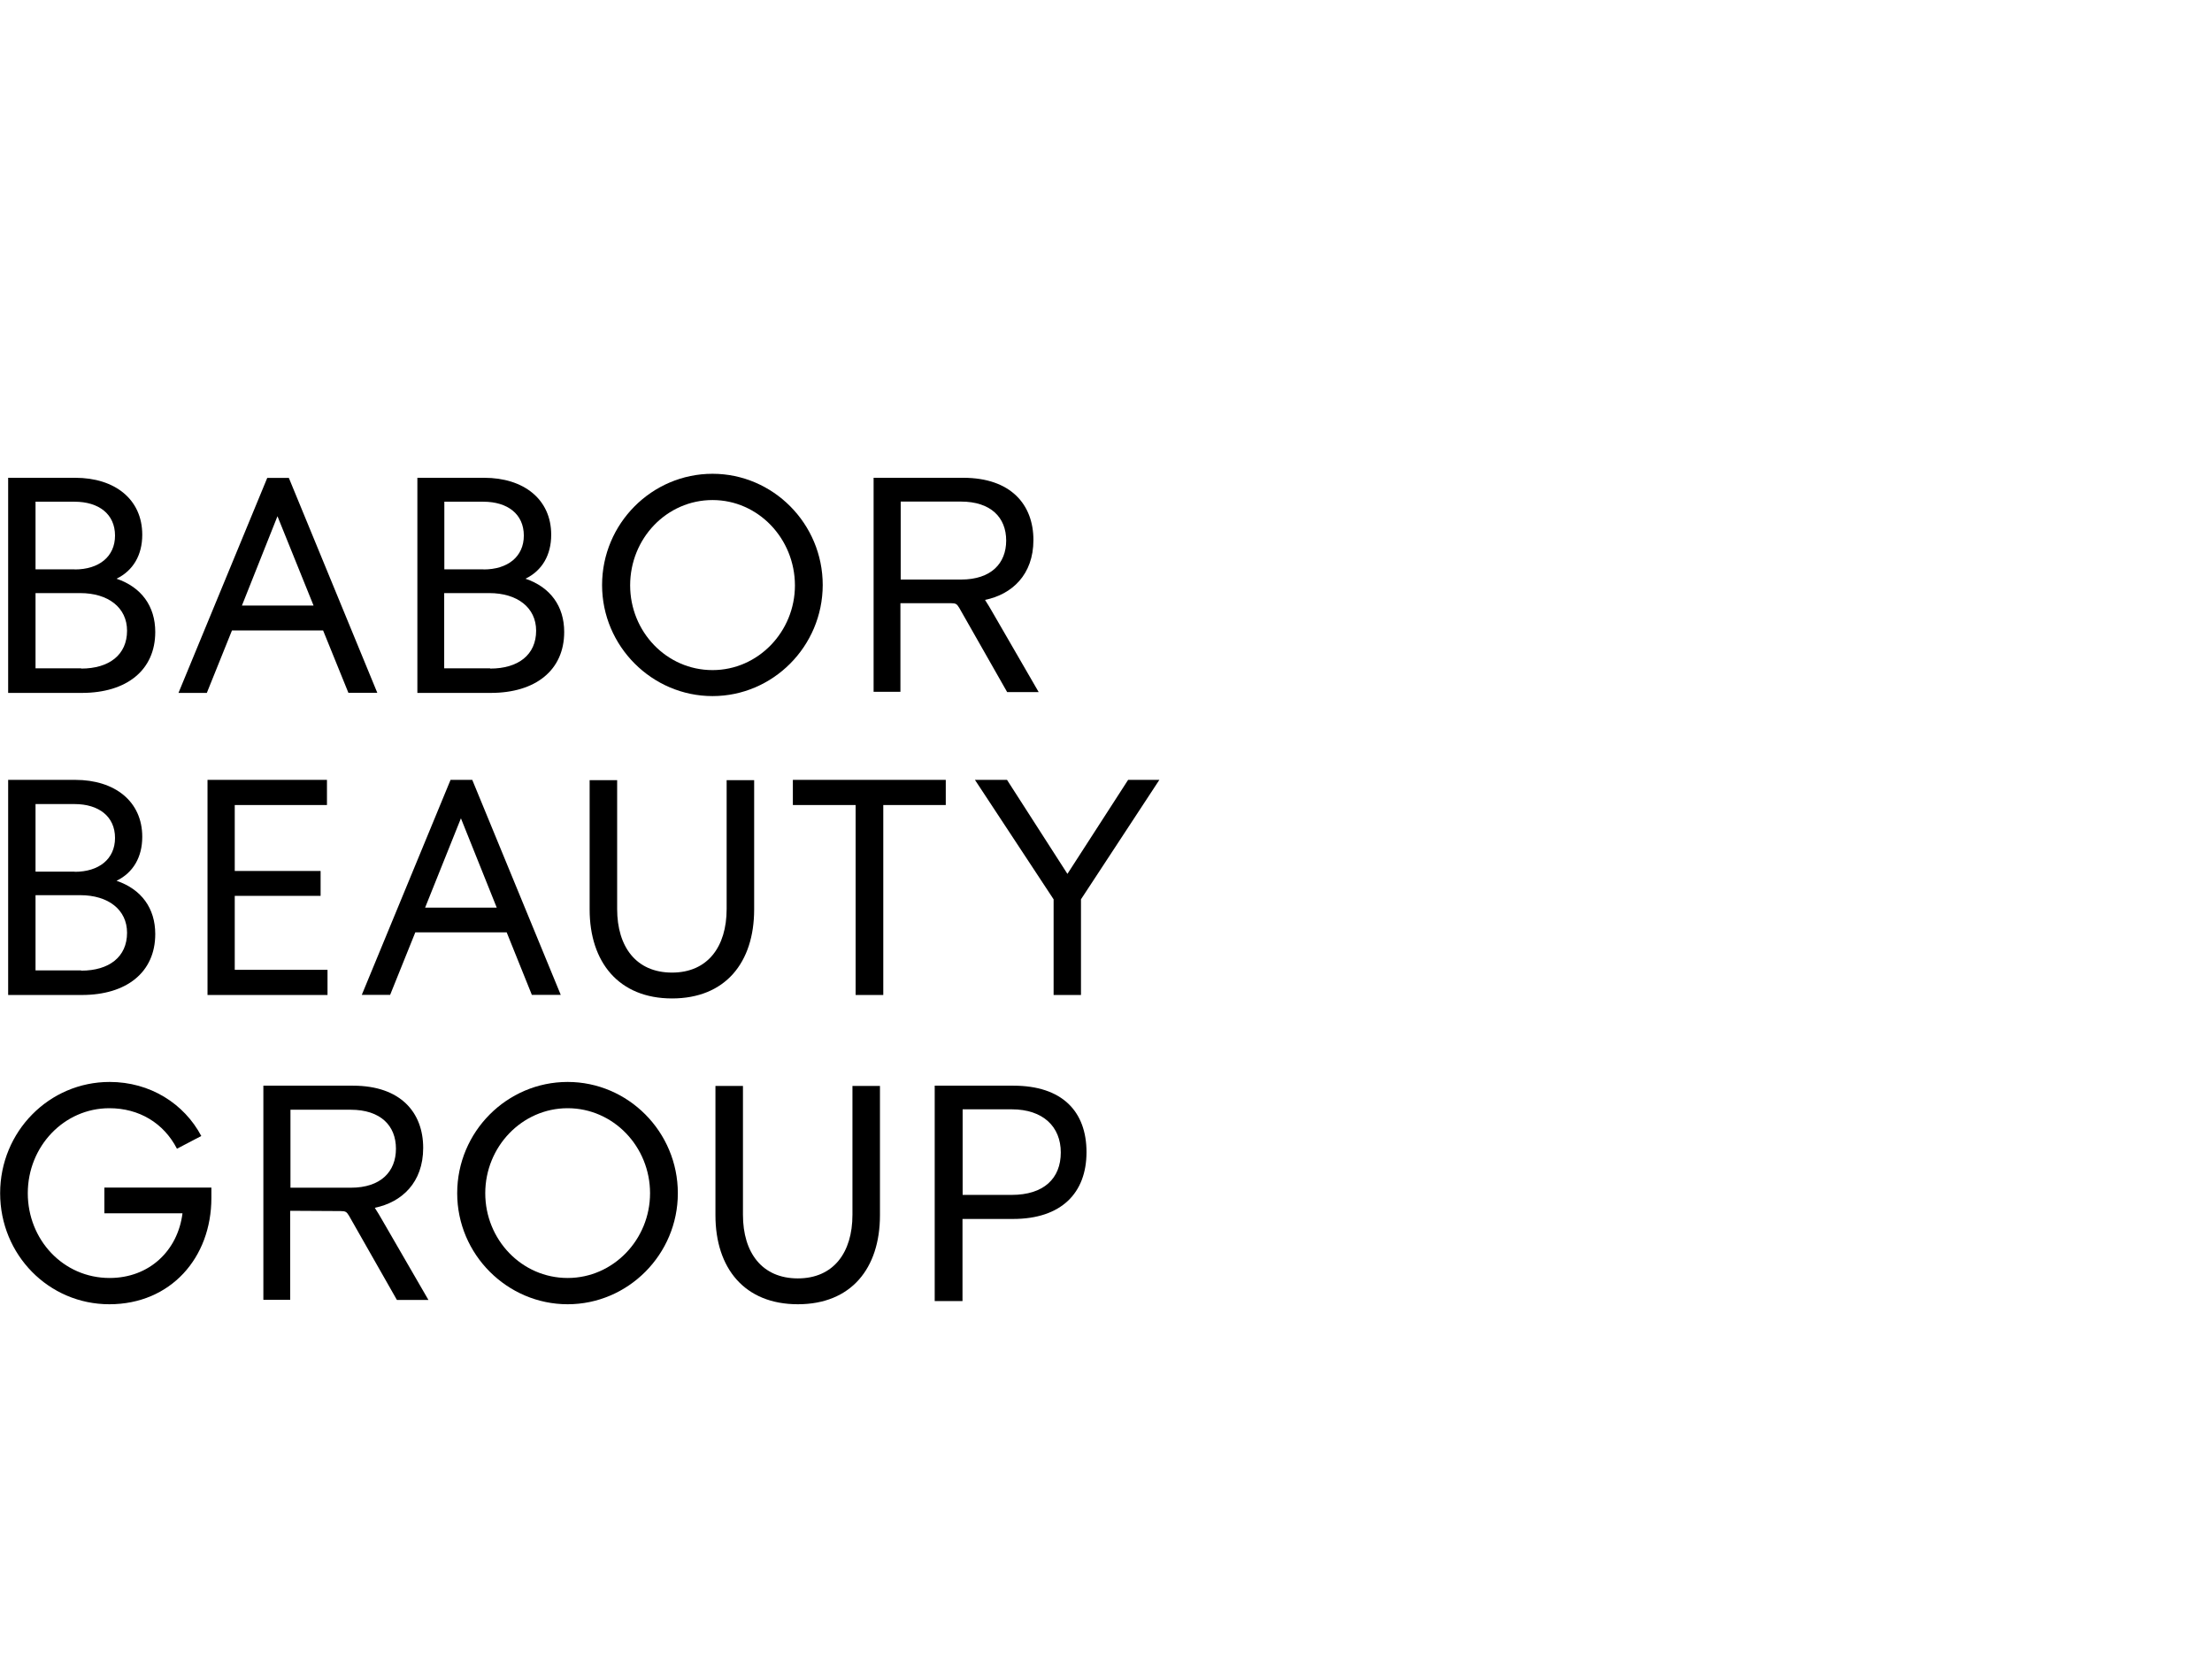
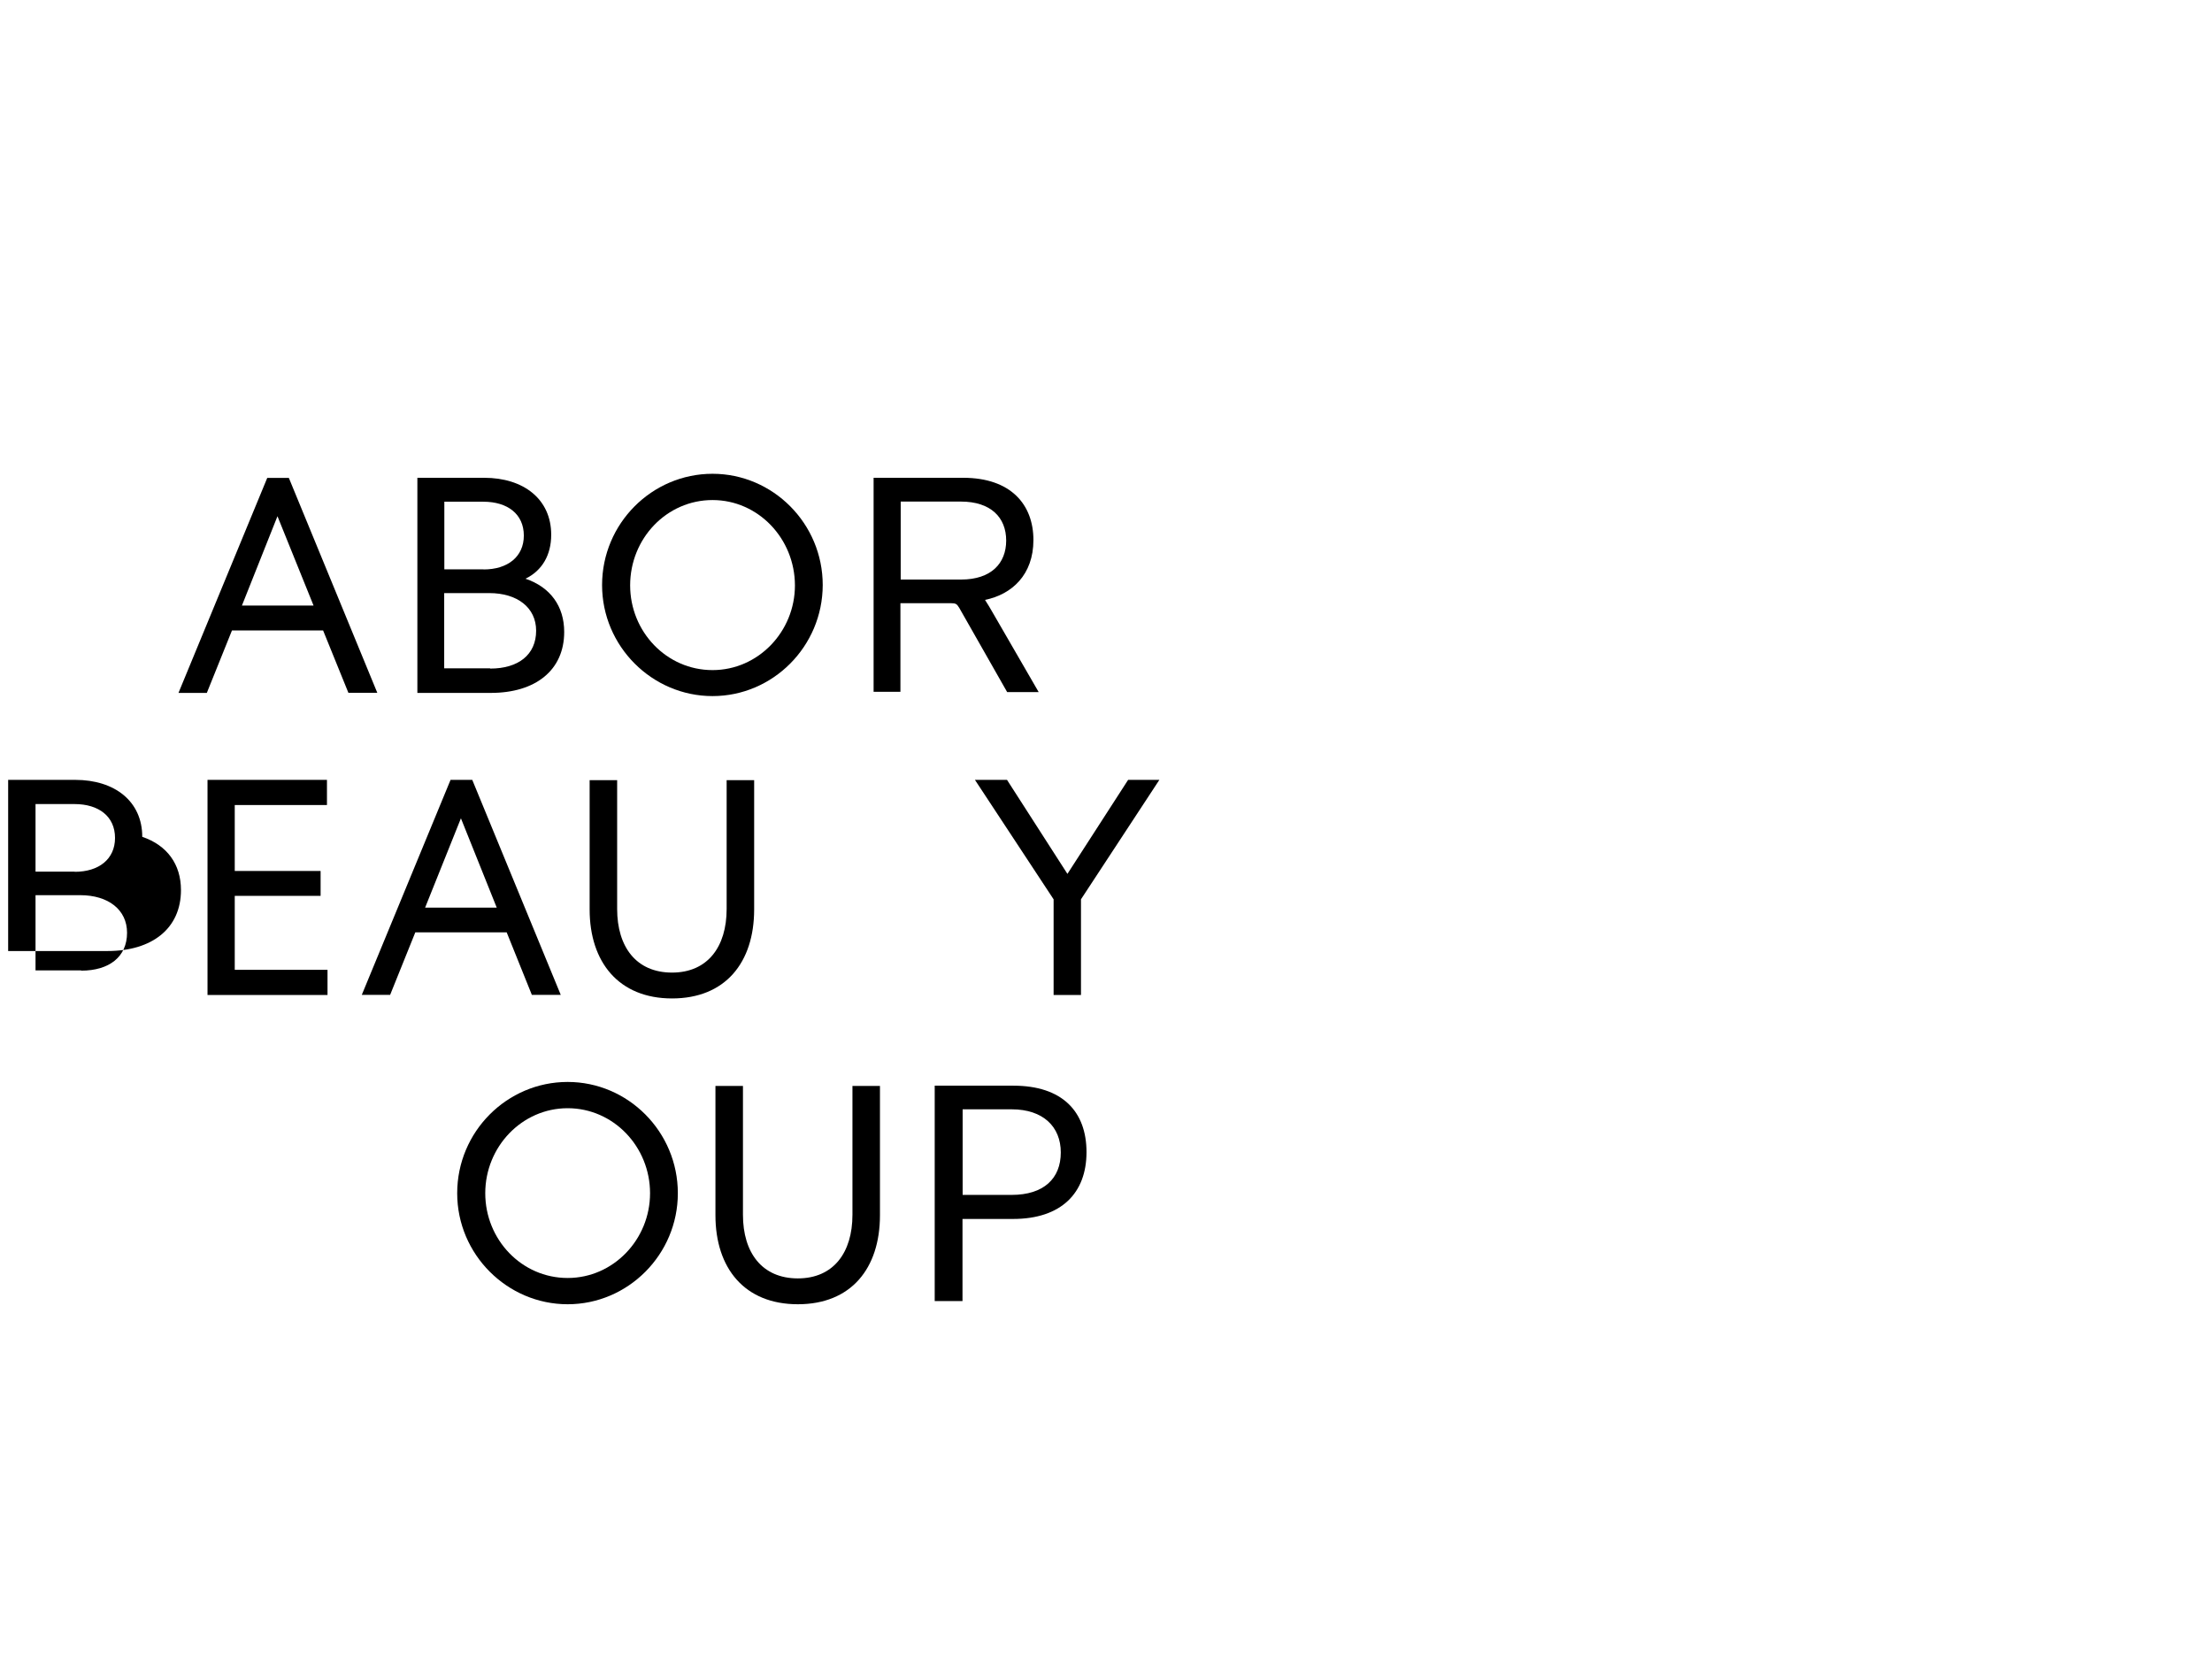
<svg xmlns="http://www.w3.org/2000/svg" xmlns:xlink="http://www.w3.org/1999/xlink" version="1.1" id="Ebene_1" x="0px" y="0px" viewBox="0 0 1600 1200" style="enable-background:new 0 0 1600 1200;" xml:space="preserve">
  <style type="text/css">
	.st0{clip-path:url(#SVGID_00000099656837292456354600000017532574098917488005_);}
	.st1{clip-path:url(#SVGID_00000098187276266732284630000008392694758816954758_);}
	.st2{clip-path:url(#SVGID_00000098936655438805354930000016087178532165270915_);}
	.st3{clip-path:url(#SVGID_00000065067474873715688300000005882592578429587894_);}
	.st4{clip-path:url(#SVGID_00000017493393413371531610000013911472416989573560_);}
	.st5{clip-path:url(#SVGID_00000000924536333800895710000001070257860907915455_);}
	.st6{clip-path:url(#SVGID_00000087413349462956675190000009755617678559059124_);}
	.st7{clip-path:url(#SVGID_00000060004563125033988320000007619638660384298916_);}
	.st8{clip-path:url(#SVGID_00000039836728660944483020000012755653739289113483_);}
	.st9{clip-path:url(#SVGID_00000021105334025701880290000005647134146027712940_);}
	.st10{clip-path:url(#SVGID_00000052790246106425539770000000768042962827423895_);}
	.st11{fill:#1D1D1B;}
	.st12{fill:#010202;}
	.st13{fill:#231F20;}
	.st14{fill:#B2B2B2;}
</style>
  <g>
    <g>
      <g>
        <defs>
          <rect id="SVGID_1_" x="0" y="342.9" width="838.6" height="600.5" />
        </defs>
        <clipPath id="SVGID_00000171704437281234010550000004063444411559186089_">
          <use xlink:href="#SVGID_1_" style="overflow:visible;" />
        </clipPath>
-         <path style="clip-path:url(#SVGID_00000171704437281234010550000004063444411559186089_);" d="M58.7,702.1     c20.3,0,33.2-10,33.2-27.4c0-16.7-13.6-27.2-33.9-27.2H25.7v54.4h33V702.1z M54.1,630.6c17.4,0,29.1-9.2,29.1-24.5     c0-15.5-11.7-24.5-29.3-24.5H25.7v48.9H54.1z M5.9,564.1h48.5c28.6,0,48.5,15.5,48.5,41.2c0,14.6-6.5,25.9-18.6,31.8     c18,6.1,28,19.9,28,38.5c0,27.8-20.9,44.1-53.1,44.1H5.9V564.1z" />
+         <path style="clip-path:url(#SVGID_00000171704437281234010550000004063444411559186089_);" d="M58.7,702.1     c20.3,0,33.2-10,33.2-27.4c0-16.7-13.6-27.2-33.9-27.2H25.7v54.4h33V702.1z M54.1,630.6c17.4,0,29.1-9.2,29.1-24.5     c0-15.5-11.7-24.5-29.3-24.5H25.7v48.9H54.1z M5.9,564.1h48.5c28.6,0,48.5,15.5,48.5,41.2c18,6.1,28,19.9,28,38.5c0,27.8-20.9,44.1-53.1,44.1H5.9V564.1z" />
      </g>
    </g>
    <polygon points="150.1,564.1 236.5,564.1 236.5,582.3 169.8,582.3 169.8,630 231.9,630 231.9,648 169.8,648 169.8,701.5    236.9,701.5 236.9,719.7 150.1,719.7  " />
    <path d="M307.5,656.5h51.8l-25.9-64.6L307.5,656.5z M341.6,564.1l64,155.5h-20.9l-18.2-45.2h-66.1l-18.2,45.2h-20.5l64.2-155.5   C325.9,564.1,341.6,564.1,341.6,564.1z" />
    <g>
      <g>
        <defs>
          <rect id="SVGID_00000154394781644724143980000015705347399342559885_" x="0" y="342.9" width="838.6" height="600.5" />
        </defs>
        <clipPath id="SVGID_00000140720411345482601040000004457220737756561826_">
          <use xlink:href="#SVGID_00000154394781644724143980000015705347399342559885_" style="overflow:visible;" />
        </clipPath>
        <path style="clip-path:url(#SVGID_00000140720411345482601040000004457220737756561826_);" d="M426.5,657.8v-93.5h19.9v93.2     c0,27.4,13.8,46,39.7,46c25.7,0,39.5-18.6,39.5-46v-93.2h19.9v93.5c0,38.5-20.9,64.4-59.4,64.4S426.5,696,426.5,657.8" />
      </g>
    </g>
-     <polygon points="573.5,564.1 684.1,564.1 684.1,582.3 638.9,582.3 638.9,719.7 618.9,719.7 618.9,582.3 573.5,582.3  " />
    <polygon points="816,564.1 772.1,632.1 728.4,564.1 705.2,564.1 762.1,650.5 762.1,719.7 781.9,719.7 781.9,650.5 838.6,564.1  " />
    <g>
      <g>
        <defs>
-           <rect id="SVGID_00000076597713661781043390000002724456693440437154_" x="0" y="342.9" width="838.6" height="600.5" />
-         </defs>
+           </defs>
        <clipPath id="SVGID_00000060718301341897695220000007619087482217643950_">
          <use xlink:href="#SVGID_00000076597713661781043390000002724456693440437154_" style="overflow:visible;" />
        </clipPath>
        <path style="clip-path:url(#SVGID_00000060718301341897695220000007619087482217643950_);" d="M128,830.9     c-9.6-18.6-27.4-29.3-48.9-29.3c-32.8,0-59,27.6-59,61.5c0,33.5,25.5,61.3,59.2,61.3c28.6,0,49.3-19.7,52.7-46.8H75.5v-18.6h77.4     v7.5c0,43.3-29.5,76.9-73.8,76.9c-43.9,0-79-35.8-79-80.3c0-44.7,35.5-80.5,79.2-80.5c29.3,0,53.9,15.7,66.3,39.1L128,830.9z" />
      </g>
      <g>
        <defs>
          <rect id="SVGID_00000169553584596656179140000006294920950019227011_" x="0" y="342.9" width="838.6" height="600.5" />
        </defs>
        <clipPath id="SVGID_00000137089707325149541570000002563170491301046150_">
          <use xlink:href="#SVGID_00000169553584596656179140000006294920950019227011_" style="overflow:visible;" />
        </clipPath>
        <path style="clip-path:url(#SVGID_00000137089707325149541570000002563170491301046150_);" d="M410.6,801.6     c-33,0-59.6,27.8-59.6,61.5c0,33.5,26.3,61.3,59.6,61.3c33,0,59.6-27.8,59.6-61.3C470.2,829.4,443.7,801.6,410.6,801.6      M410.6,943.4c-43.7,0-79.9-36-79.9-80.3c0-44.5,36-80.5,79.9-80.5c43.7,0,79.7,36,79.7,80.5     C490.3,907.4,454.3,943.4,410.6,943.4" />
      </g>
      <g>
        <defs>
          <rect id="SVGID_00000088125675161164059410000009737787155473040531_" x="0" y="342.9" width="838.6" height="600.5" />
        </defs>
        <clipPath id="SVGID_00000042006282876355889800000013573502977078131096_">
          <use xlink:href="#SVGID_00000088125675161164059410000009737787155473040531_" style="overflow:visible;" />
        </clipPath>
        <path style="clip-path:url(#SVGID_00000042006282876355889800000013573502977078131096_);" d="M517.5,879v-93.5h19.9v93.2     c0,27.4,13.8,46,39.7,46c25.7,0,39.5-18.6,39.5-46v-93.2h19.9V879c0,38.5-20.9,64.4-59.4,64.4C538.6,943.4,517.5,917.4,517.5,879     " />
      </g>
      <g>
        <defs>
          <rect id="SVGID_00000167371534895106480590000000475768391248265095_" x="0" y="342.9" width="838.6" height="600.5" />
        </defs>
        <clipPath id="SVGID_00000026146340438624842760000000533507933859871640_">
          <use xlink:href="#SVGID_00000167371534895106480590000000475768391248265095_" style="overflow:visible;" />
        </clipPath>
        <path style="clip-path:url(#SVGID_00000026146340438624842760000000533507933859871640_);" d="M731.8,864.3     c23.2,0,35.5-11.9,35.5-30.7c0-18.6-12.8-31.2-35.5-31.2h-35.5v61.9H731.8L731.8,864.3z M676.1,785.3H733     c35.3,0,52.9,18.6,52.9,48.1c0,29.5-18.2,48.3-53.1,48.3h-36.6v59.4h-20.1V785.3z" />
      </g>
      <g>
        <defs>
-           <rect id="SVGID_00000134244000461313985870000006169196934410820534_" x="0" y="342.9" width="838.6" height="600.5" />
-         </defs>
+           </defs>
        <clipPath id="SVGID_00000148653880072303871000000011366968673358137730_">
          <use xlink:href="#SVGID_00000134244000461313985870000006169196934410820534_" style="overflow:visible;" />
        </clipPath>
        <path style="clip-path:url(#SVGID_00000148653880072303871000000011366968673358137730_);" d="M209.9,859.1h43.9     c21.7,0,32.6-11.7,32.6-28.2c0-16.7-11.1-28.2-32.8-28.2h-43.5v56.4H209.9z M209.9,875.8v64.4h-19.4V785.3h64.8     c34.5,0,50.8,19.4,50.8,45c0,25.1-15.5,39.3-34.9,43.3v0.2c2.1,3.3,3.3,5.2,5.9,9.8l32.8,56.7h-22.8l-34.7-61     c-1.7-2.7-2.3-3.3-6.1-3.3L209.9,875.8L209.9,875.8z" />
      </g>
      <g>
        <defs>
-           <rect id="SVGID_00000043441968995228915230000011647545323441514129_" x="0" y="342.9" width="838.6" height="600.5" />
-         </defs>
+           </defs>
        <clipPath id="SVGID_00000153689425143120256170000011977812965603281074_">
          <use xlink:href="#SVGID_00000043441968995228915230000011647545323441514129_" style="overflow:visible;" />
        </clipPath>
        <path style="clip-path:url(#SVGID_00000153689425143120256170000011977812965603281074_);" d="M58.7,483.6     c20.3,0,33.2-10,33.2-27.4c0-16.7-13.6-27.2-33.9-27.2H25.7v54.4h33V483.6z M54.1,411.9c17.4,0,29.1-9.2,29.1-24.5     c0-15.5-11.7-24.5-29.3-24.5H25.7v48.9H54.1z M5.9,345.6h48.5c28.6,0,48.5,15.5,48.5,41.2c0,14.6-6.5,25.9-18.6,31.8     c18,6.1,28,19.9,28,38.5c0,27.8-20.9,44.1-53.1,44.1H5.9V345.6z" />
      </g>
    </g>
    <path d="M175,438h51.8l-26.1-64.6L175,438z M208.9,345.6l64,155.5h-20.9L233.7,456h-65.9l-18.2,45.2h-20.5l64.2-155.5H208.9z" />
    <g>
      <g>
        <defs>
          <rect id="SVGID_00000141422351092745448380000002898830780449433765_" x="0" y="342.9" width="838.6" height="600.5" />
        </defs>
        <clipPath id="SVGID_00000054985983160977466750000014751258634491156647_">
          <use xlink:href="#SVGID_00000141422351092745448380000002898830780449433765_" style="overflow:visible;" />
        </clipPath>
        <path style="clip-path:url(#SVGID_00000054985983160977466750000014751258634491156647_);" d="M354.6,483.6     c20.3,0,33.2-10,33.2-27.4c0-16.7-13.6-27.2-33.9-27.2h-32.6v54.4h33.2V483.6z M349.8,411.9c17.4,0,29.1-9.2,29.1-24.5     c0-15.5-11.7-24.5-29.3-24.5h-28.2v48.9H349.8z M301.7,345.6h48.5c28.6,0,48.5,15.5,48.5,41.2c0,14.6-6.5,25.9-18.6,31.8     c18,6.1,28,19.9,28,38.5c0,27.8-20.9,44.1-53.1,44.1h-53.1V345.6H301.7z" />
      </g>
      <g>
        <defs>
          <rect id="SVGID_00000091013983122885058470000015252625286326152106_" x="0" y="342.9" width="838.6" height="600.5" />
        </defs>
        <clipPath id="SVGID_00000062899768332986929130000004898365114025535901_">
          <use xlink:href="#SVGID_00000091013983122885058470000015252625286326152106_" style="overflow:visible;" />
        </clipPath>
        <path style="clip-path:url(#SVGID_00000062899768332986929130000004898365114025535901_);" d="M515.4,361.7     c-33.2,0-59.6,27.8-59.6,61.7c0,33.5,26.3,61.3,59.6,61.3c33,0,59.6-27.8,59.6-61.3C574.9,389.5,548.4,361.7,515.4,361.7      M515.4,503.5c-43.7,0-79.9-36-79.9-80.3c0-44.5,36-80.5,79.9-80.5c43.7,0,79.7,36,79.7,80.5C595,467.5,559.1,503.5,515.4,503.5" />
      </g>
      <g>
        <defs>
          <rect id="SVGID_00000016045753421433244340000006224402366231118208_" x="0" y="342.9" width="838.6" height="600.5" />
        </defs>
        <clipPath id="SVGID_00000062870759344772117960000013582184294031203995_">
          <use xlink:href="#SVGID_00000016045753421433244340000006224402366231118208_" style="overflow:visible;" />
        </clipPath>
        <path style="clip-path:url(#SVGID_00000062870759344772117960000013582184294031203995_);" d="M651.3,419.2h43.9     c21.7,0,32.6-11.7,32.6-28.2c0-16.7-11.1-28.2-32.8-28.2h-43.5v56.4H651.3z M651.3,436v64.4h-19.4V345.6h64.8     c34.5,0,50.8,19.4,50.8,45c0,25.1-15.5,39.3-34.9,43.3v0.2c2.1,3.3,3.3,5.2,5.9,9.8l32.8,56.7h-22.8l-34.7-61     c-1.7-2.7-2.3-3.3-6.1-3.3h-36.4V436z" />
      </g>
    </g>
  </g>
</svg>